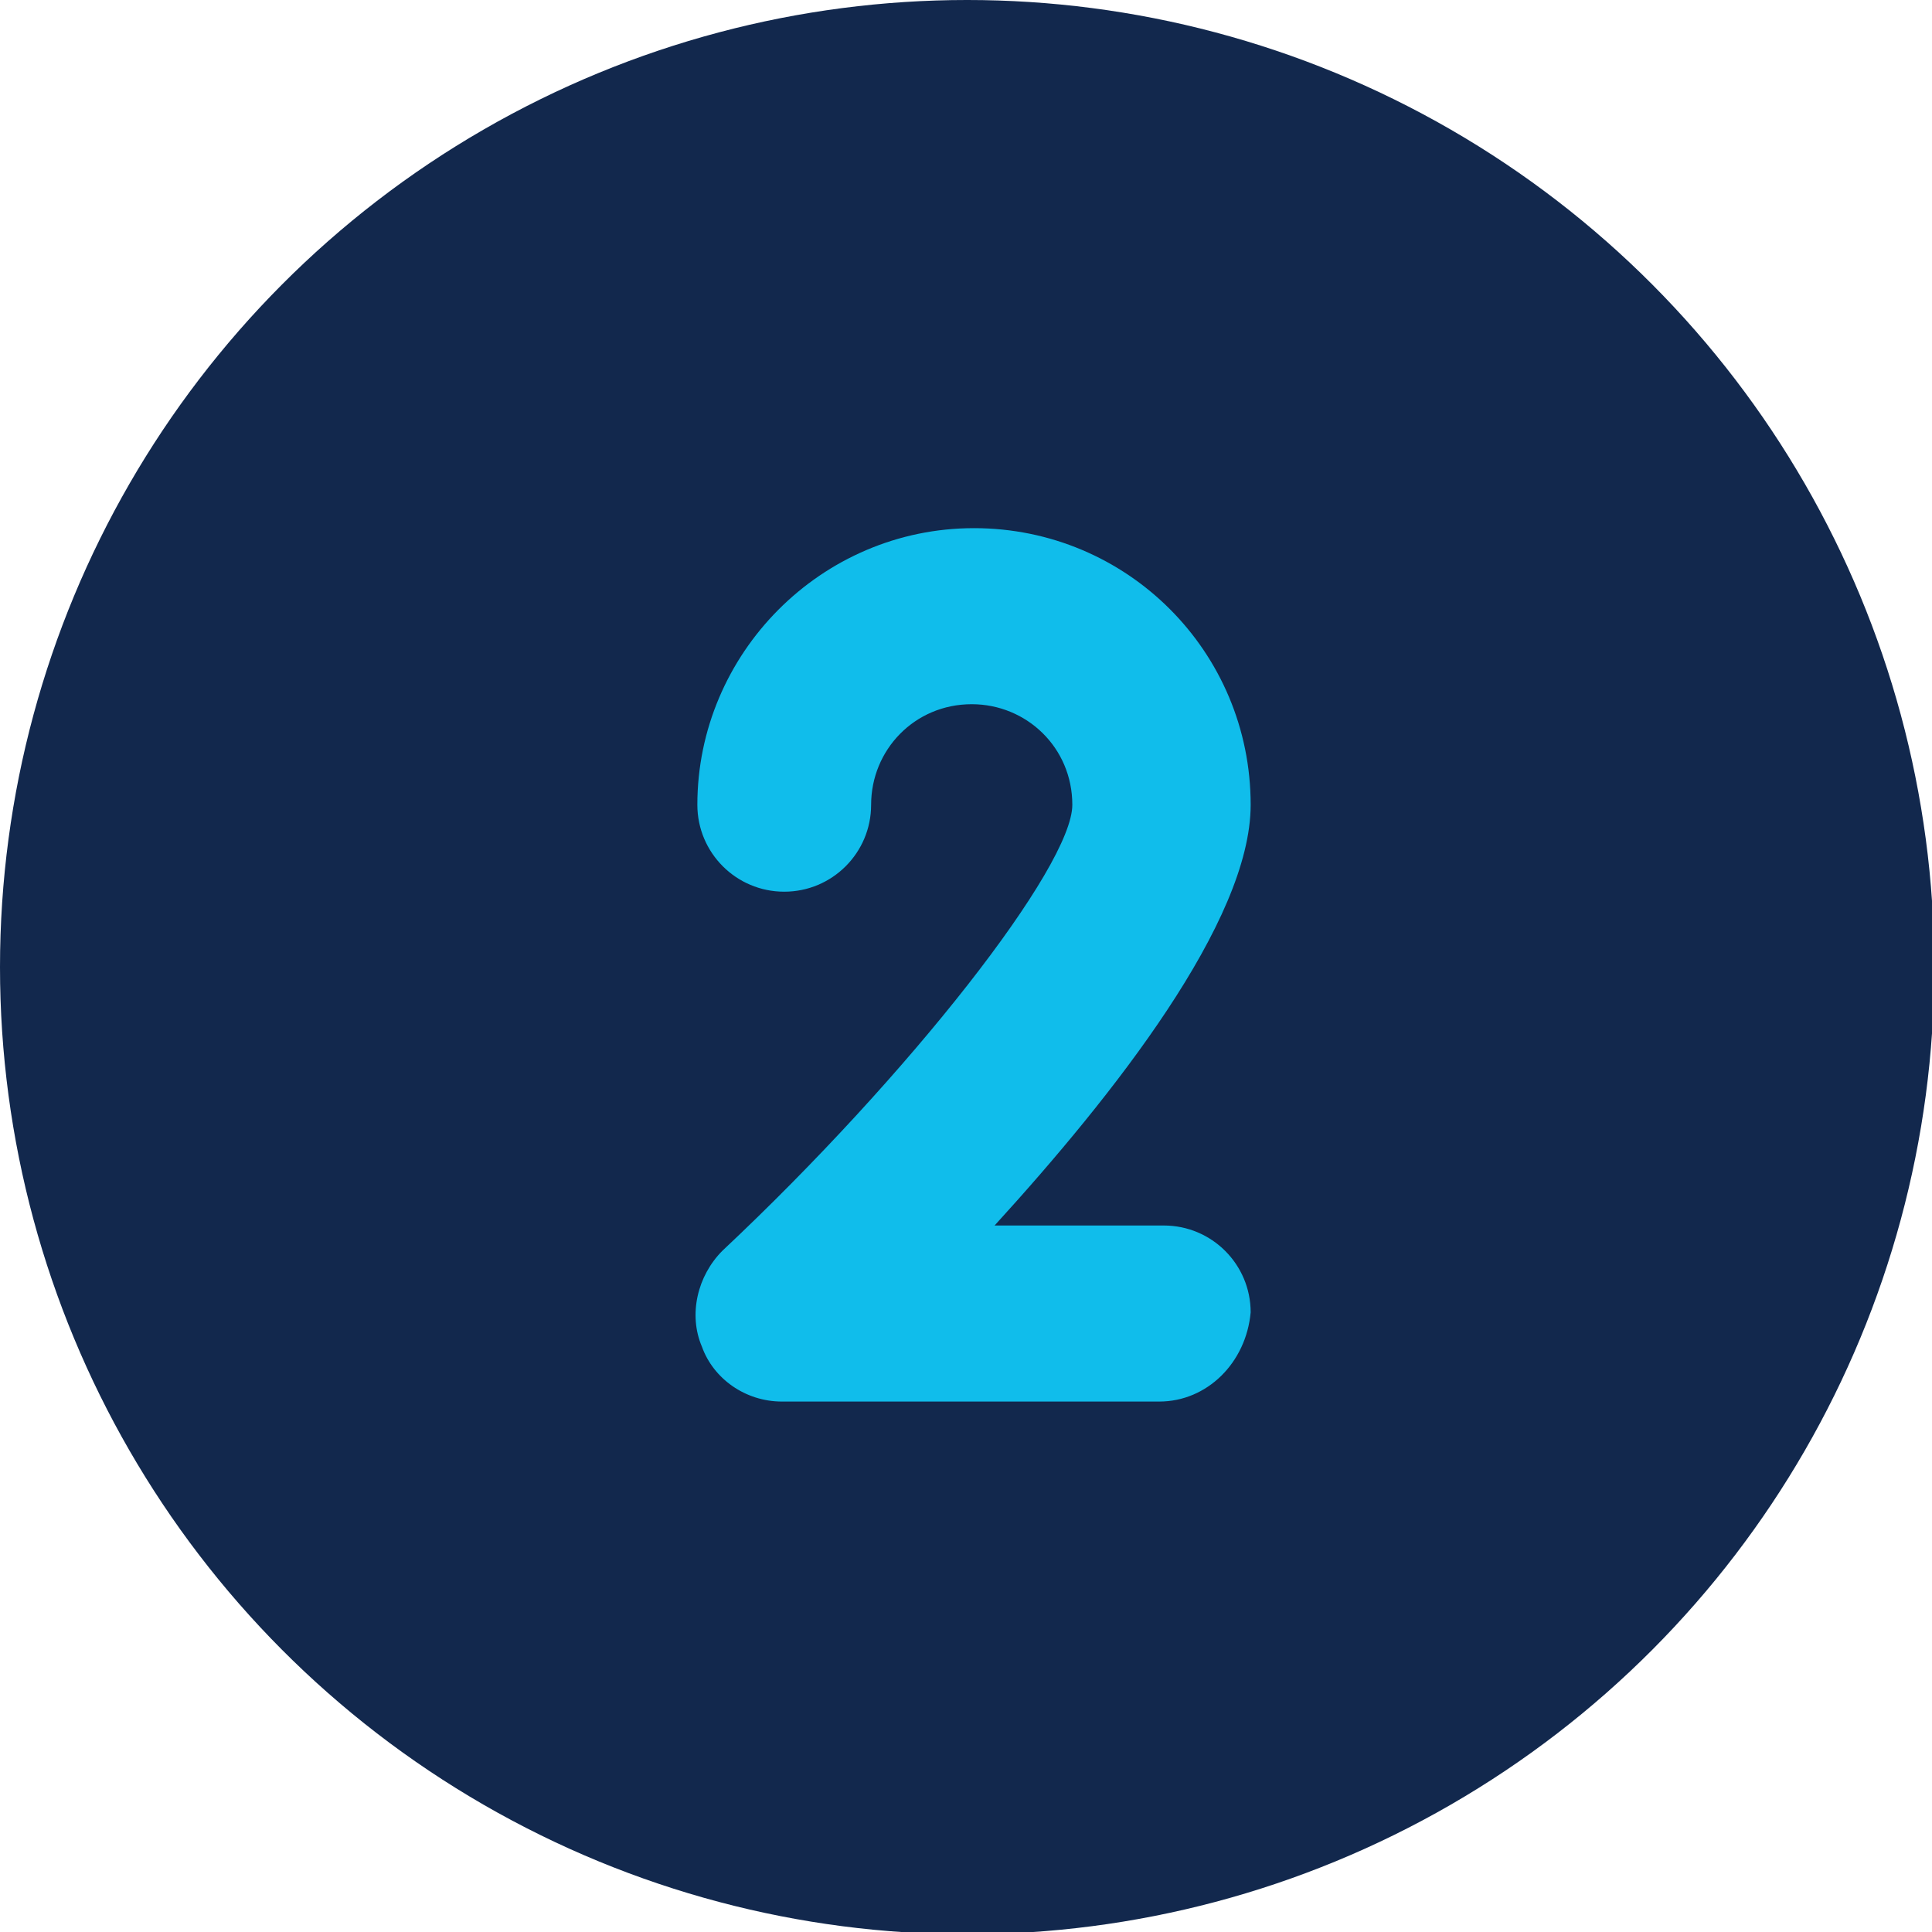
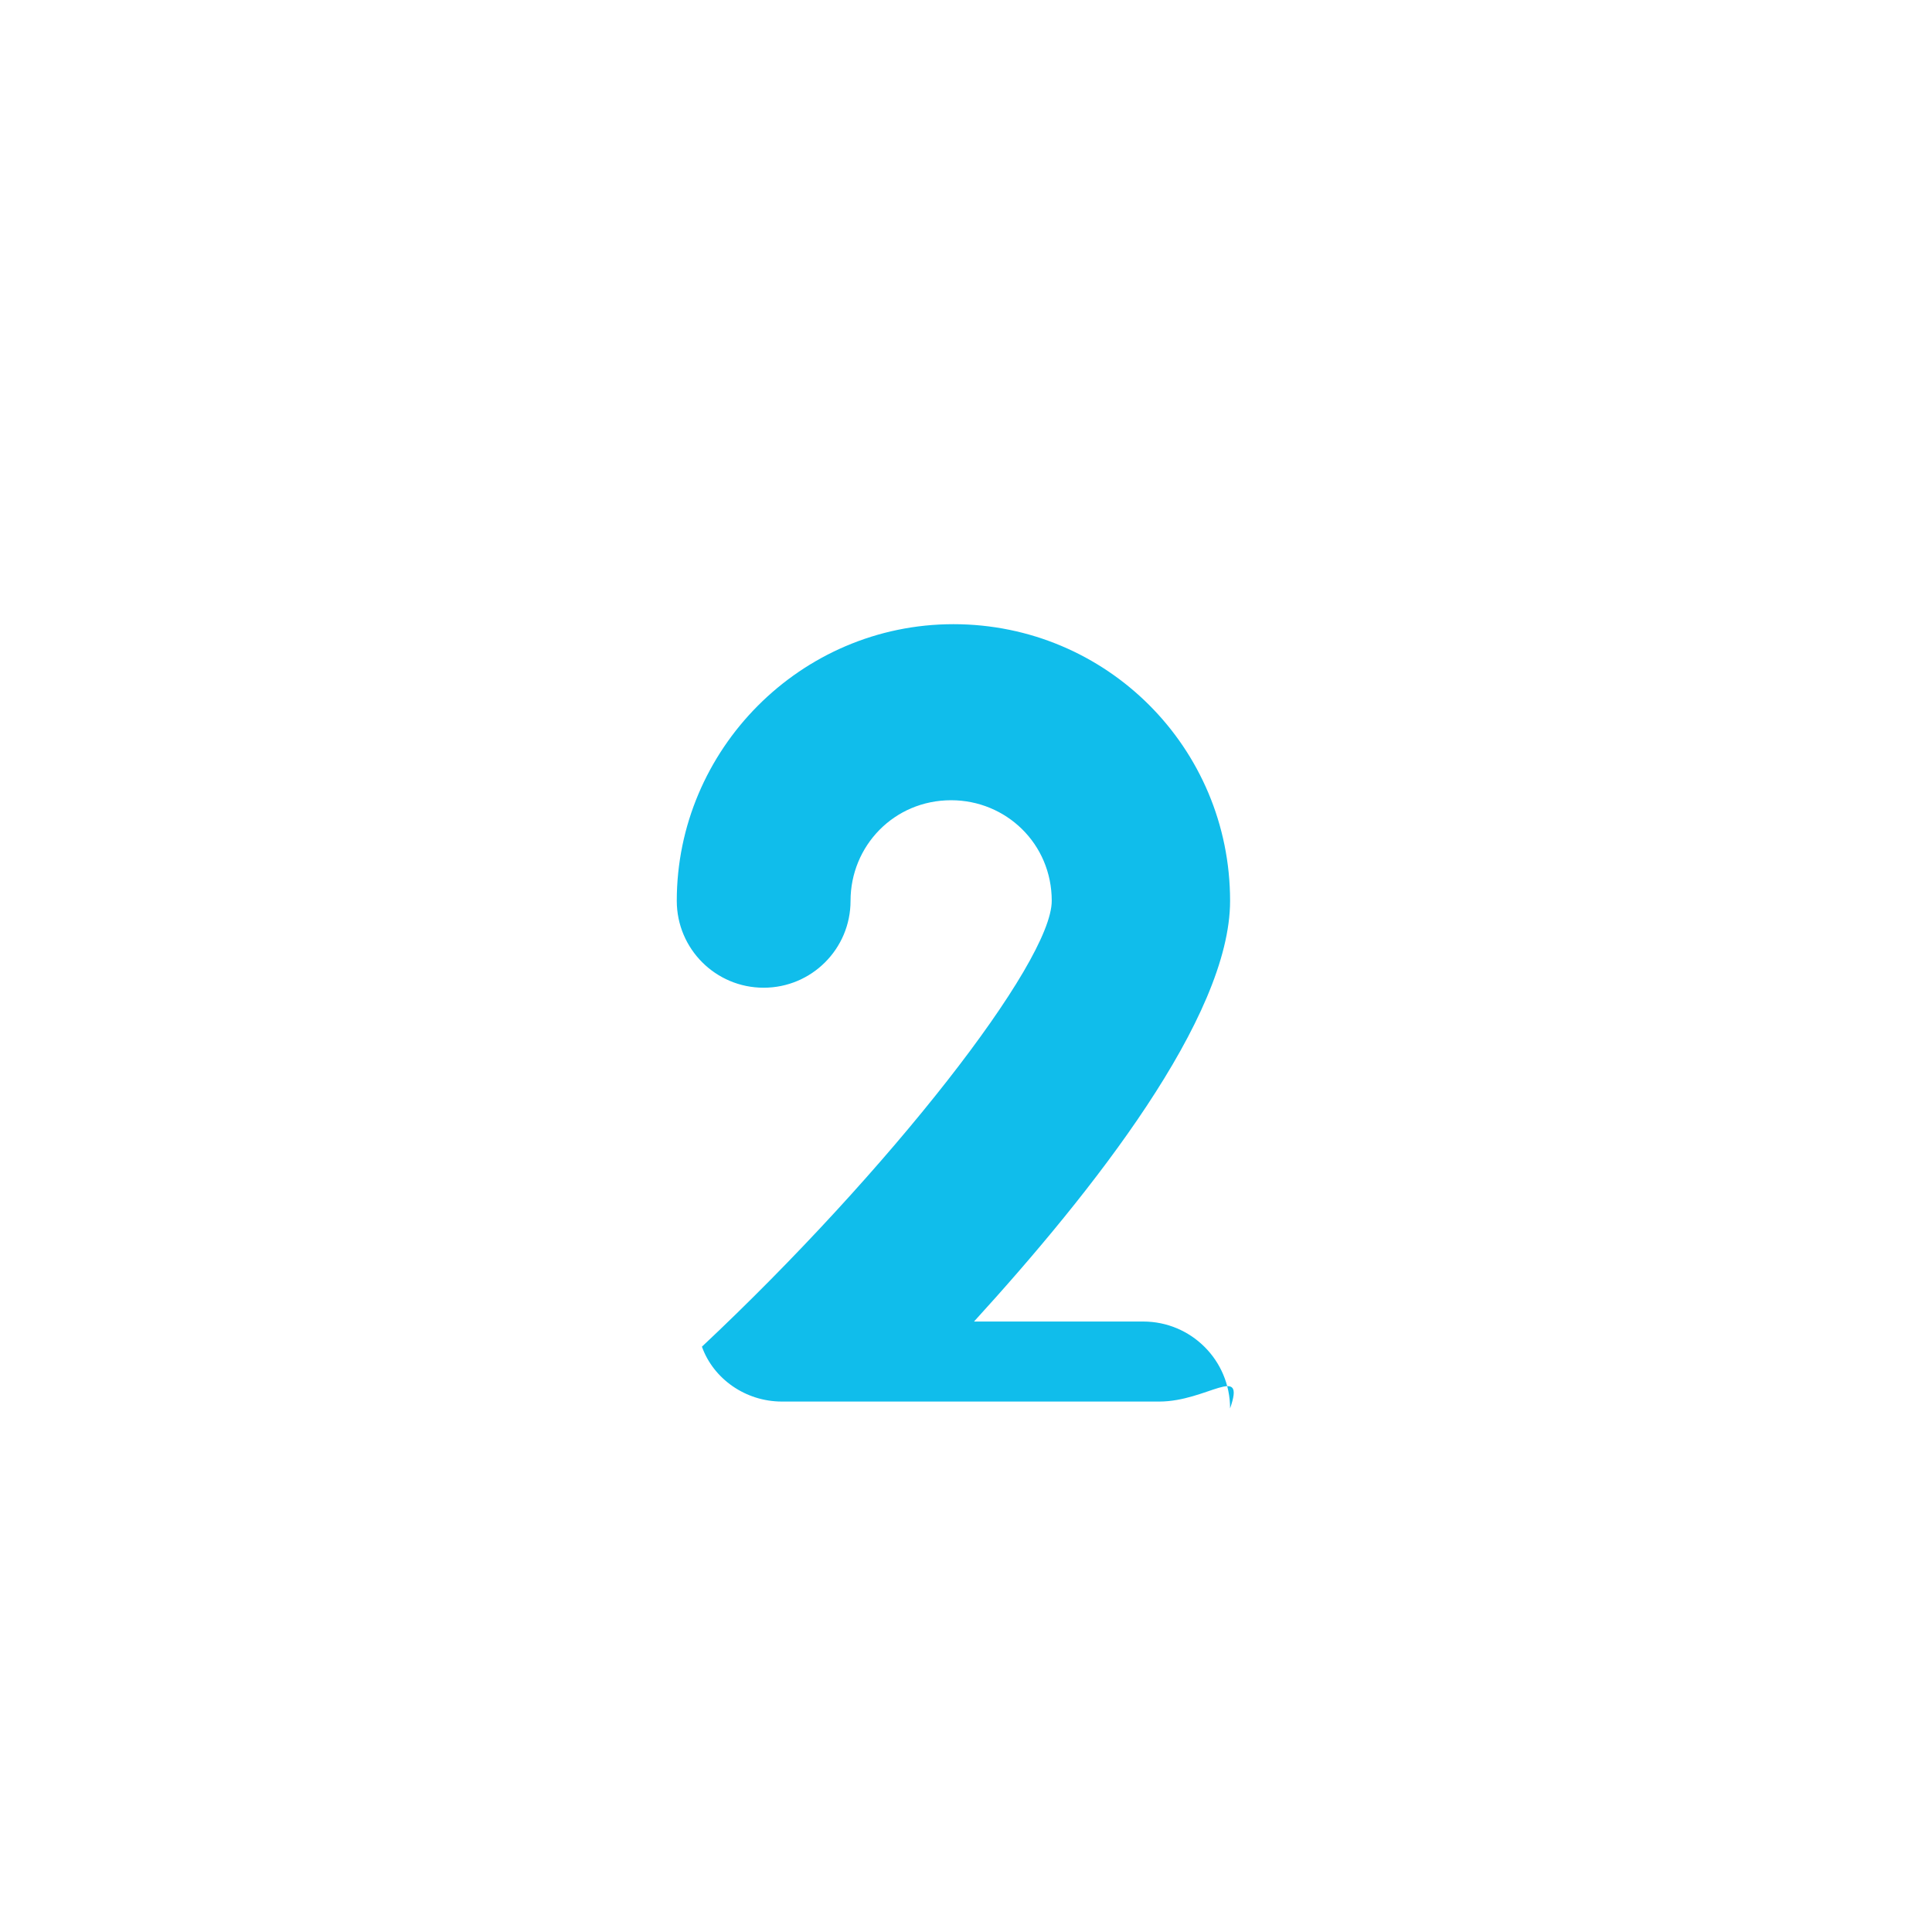
<svg xmlns="http://www.w3.org/2000/svg" version="1.1" id="Layer_1" x="0px" y="0px" width="84.5px" height="84.5px" viewBox="0 0 84.5 84.5" style="enable-background:new 0 0 84.5 84.5;" xml:space="preserve">
  <style type="text/css">
	.st0{fill:#12284D;}
	.st1{fill:#10BDEB;}
</style>
  <g>
-     <circle class="st0" cx="42.3" cy="42.3" r="42.3" />
    <g>
-       <path class="st1" d="M50.7,61.3H34.2c-1.6,0-3-1-3.5-2.4c-0.6-1.4-0.2-3.1,0.9-4.2c8.2-7.7,15.3-16.8,15.3-19.5    c0-2.5-2-4.4-4.4-4.4c-2.5,0-4.4,2-4.4,4.4c0,2.1-1.7,3.8-3.8,3.8c-2.1,0-3.8-1.7-3.8-3.8c0-6.6,5.4-12.1,12.1-12.1    s12.1,5.4,12.1,12.1c0,5.1-6,12.7-11.2,18.4h7.4c2.1,0,3.8,1.7,3.8,3.8C54.5,59.6,52.8,61.3,50.7,61.3" />
+       <path class="st1" d="M50.7,61.3H34.2c-1.6,0-3-1-3.5-2.4c8.2-7.7,15.3-16.8,15.3-19.5    c0-2.5-2-4.4-4.4-4.4c-2.5,0-4.4,2-4.4,4.4c0,2.1-1.7,3.8-3.8,3.8c-2.1,0-3.8-1.7-3.8-3.8c0-6.6,5.4-12.1,12.1-12.1    s12.1,5.4,12.1,12.1c0,5.1-6,12.7-11.2,18.4h7.4c2.1,0,3.8,1.7,3.8,3.8C54.5,59.6,52.8,61.3,50.7,61.3" />
    </g>
  </g>
</svg>